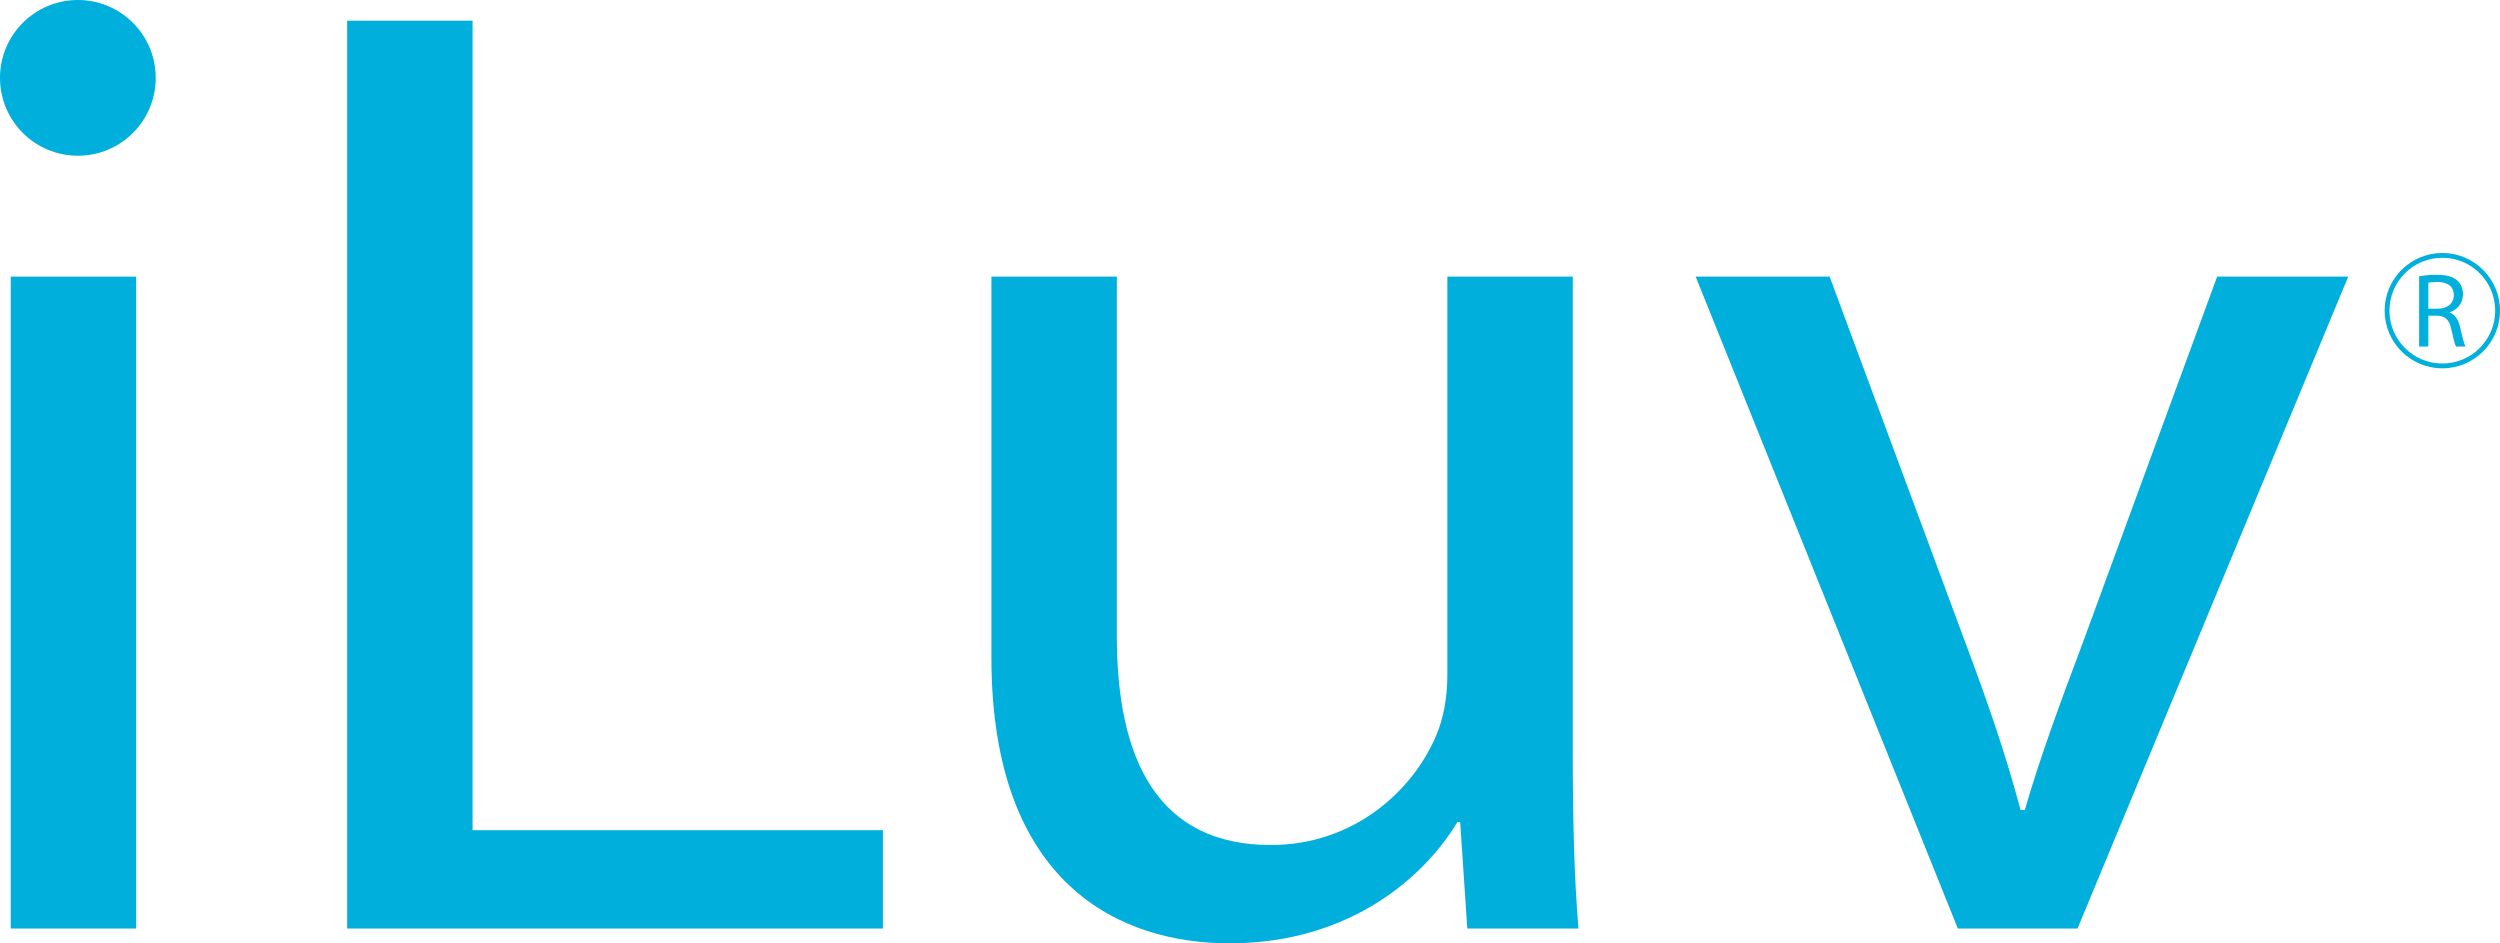
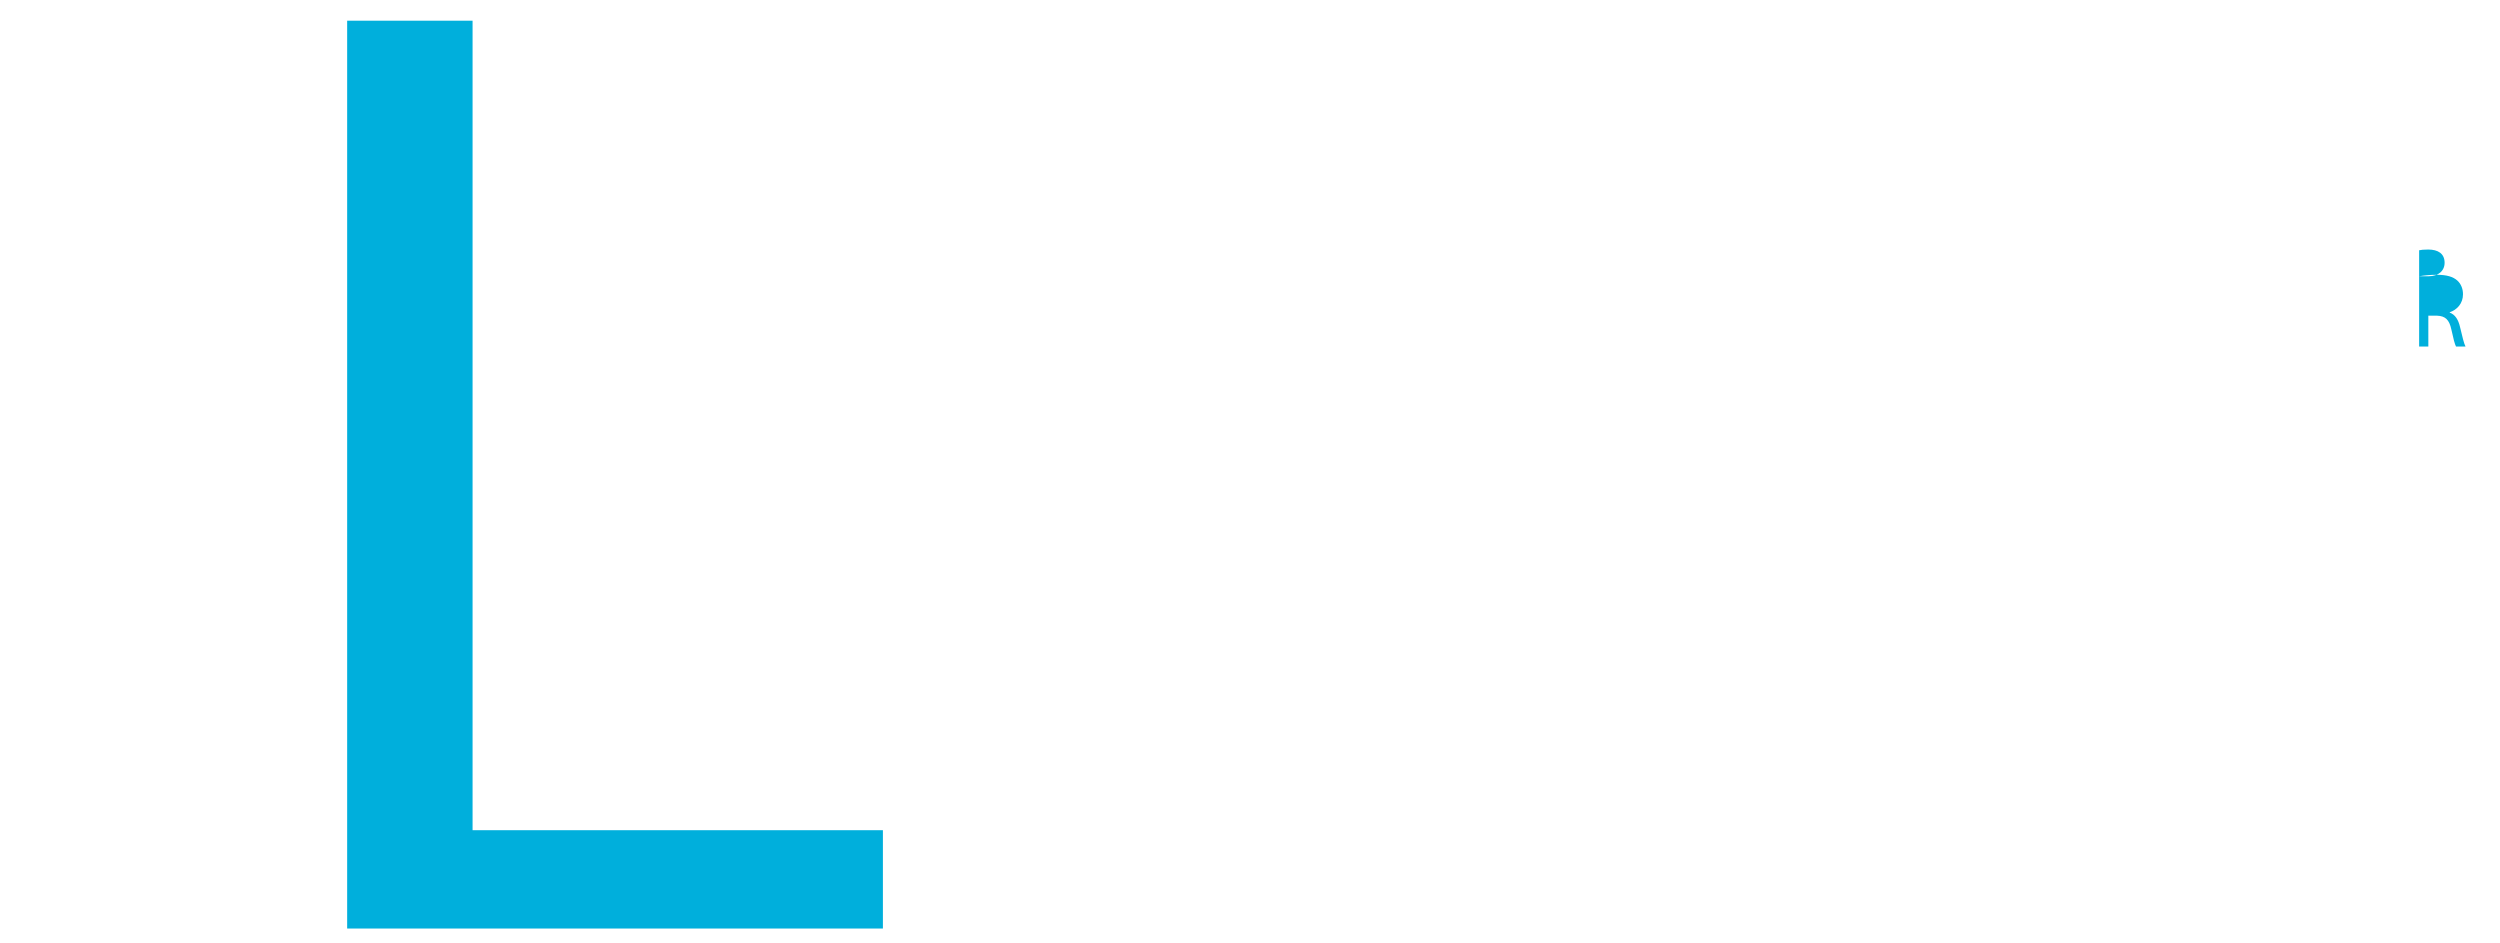
<svg xmlns="http://www.w3.org/2000/svg" version="1.1" id="Capa_1" x="0px" y="0px" width="932.55px" height="351.882px" viewBox="0 0 932.55 351.882" enable-background="new 0 0 932.55 351.882" xml:space="preserve">
  <g>
    <g>
-       <path fill="#00AFDC" d="M4.004,346.361V103.187h46.779v243.174H4.004z" />
      <path fill="#00AFDC" d="M129.498,7.72h46.78v301.963H329.34v36.678H129.498V7.72z" />
-       <path fill="#00AFDC" d="M586.672,279.531c0,25.633,0.52,47.742,2.121,66.83h-41.457l-2.661-39.686h-1.061    c-11.684,19.578-39.314,45.207-85.036,45.207c-40.375,0-88.756-21.602-88.756-106.51V103.187h46.78v134.146    c0,46.23,15.405,77.875,57.405,77.875c31.352,0,53.141-20.598,61.644-40.684c2.662-6.037,4.241-14.076,4.241-22.627V103.187    h46.779V279.531z" />
-       <path fill="#00AFDC" d="M682.481,103.187l50.501,136.15c8.504,22.604,15.406,42.711,20.729,62.819h1.58    c5.842-20.107,13.285-40.215,21.788-62.819l49.961-136.15h48.899l-100.98,243.174h-44.638l-97.8-243.174H682.481z" />
    </g>
    <g>
-       <path fill="#00AFDC" d="M902.386,103.053c1.736-0.315,4.259-0.552,6.583-0.552c3.666,0,6.071,0.711,7.685,2.167    c1.301,1.183,2.09,2.997,2.09,5.086c0,3.468-2.207,5.794-4.964,6.737v0.119c2.007,0.71,3.231,2.602,3.86,5.361    c0.865,3.705,1.497,6.265,2.049,7.291h-3.545c-0.435-0.787-1.028-3.034-1.734-6.346c-0.786-3.668-2.247-5.045-5.363-5.162h-3.229    v11.508h-3.432V103.053z M905.817,115.153h3.507c3.664,0,5.991-2.012,5.991-5.045c0-3.43-2.482-4.926-6.108-4.926    c-1.657,0-2.799,0.117-3.39,0.275V115.153z" />
+       <path fill="#00AFDC" d="M902.386,103.053c1.736-0.315,4.259-0.552,6.583-0.552c3.666,0,6.071,0.711,7.685,2.167    c1.301,1.183,2.09,2.997,2.09,5.086c0,3.468-2.207,5.794-4.964,6.737v0.119c2.007,0.71,3.231,2.602,3.86,5.361    c0.865,3.705,1.497,6.265,2.049,7.291h-3.545c-0.435-0.787-1.028-3.034-1.734-6.346c-0.786-3.668-2.247-5.045-5.363-5.162h-3.229    v11.508h-3.432V103.053z h3.507c3.664,0,5.991-2.012,5.991-5.045c0-3.43-2.482-4.926-6.108-4.926    c-1.657,0-2.799,0.117-3.39,0.275V115.153z" />
    </g>
-     <path fill="#00AFDC" d="M911.037,94.368c-11.883,0-21.513,9.633-21.513,21.514s9.63,21.513,21.513,21.513   c11.882,0,21.513-9.632,21.513-21.513S922.919,94.368,911.037,94.368z M911.037,135.601c-10.891,0-19.721-8.828-19.721-19.72   s8.83-19.72,19.721-19.72s19.719,8.828,19.719,19.72S921.928,135.601,911.037,135.601z" />
-     <circle fill="#00AFDC" cx="29.046" cy="29.046" r="29.046" />
  </g>
</svg>